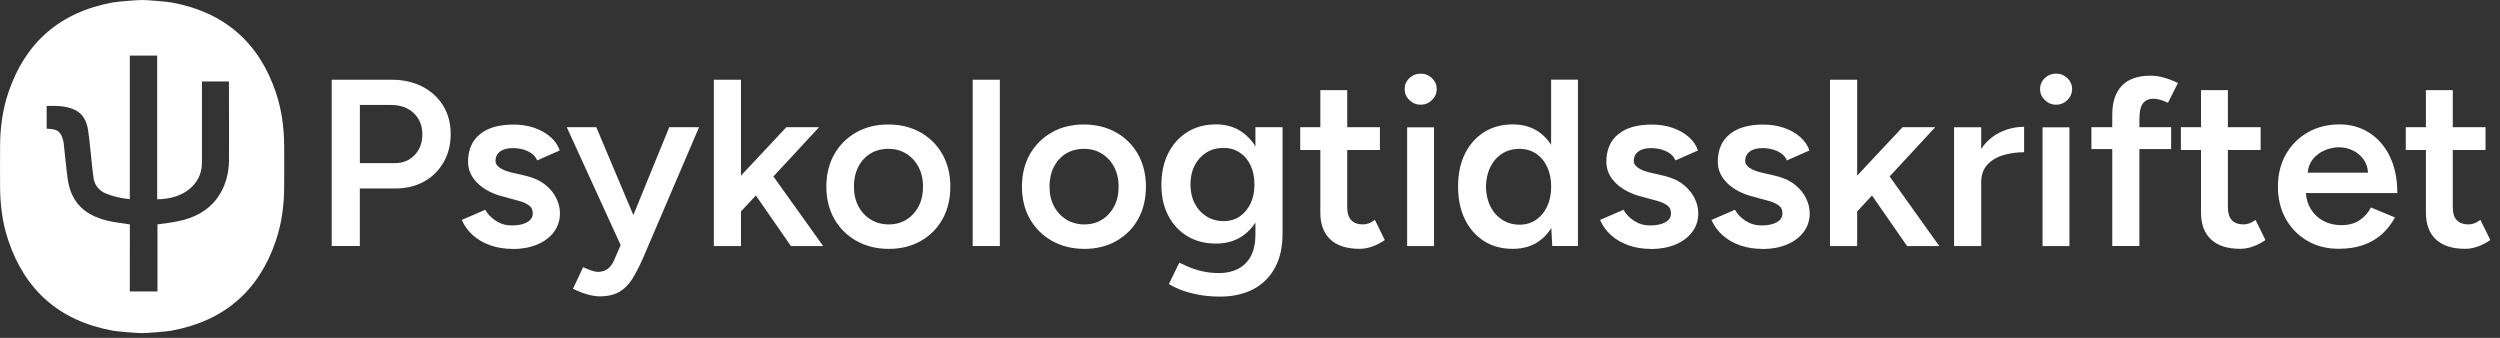
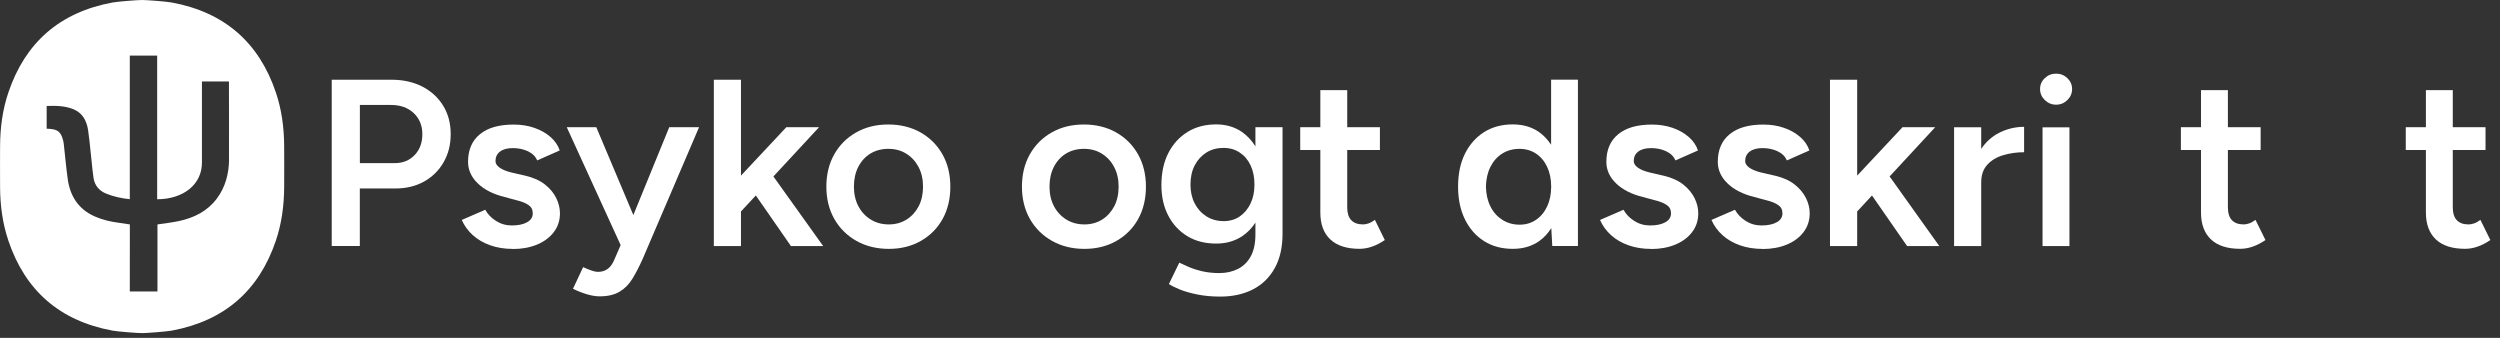
<svg xmlns="http://www.w3.org/2000/svg" width="222" height="30" viewBox="0 0 222 30" fill="none">
  <rect x="0" y="0" width="222" height="30" fill="#333333" stroke="none" />
  <path d="M29.457 21.849V7.08H34.774C35.809 7.08 36.716 7.285 37.505 7.69C38.293 8.1 38.91 8.663 39.355 9.389C39.801 10.115 40.021 10.951 40.021 11.909C40.021 12.866 39.812 13.665 39.398 14.396C38.98 15.127 38.406 15.701 37.666 16.116C36.925 16.532 36.072 16.737 35.096 16.737H31.952V21.844H29.457V21.849ZM31.952 14.486H35.053C35.772 14.486 36.356 14.249 36.818 13.771C37.279 13.292 37.505 12.671 37.505 11.914C37.505 11.156 37.247 10.515 36.732 10.036C36.217 9.557 35.546 9.321 34.731 9.321H31.957V14.491L31.952 14.486Z" fill="white" />
  <path d="M45.528 22.103C44.809 22.103 44.149 21.997 43.548 21.787C42.947 21.577 42.427 21.277 41.998 20.893C41.569 20.509 41.236 20.051 41.005 19.531L43.092 18.626C43.307 19.02 43.629 19.352 44.047 19.62C44.471 19.888 44.938 20.02 45.458 20.02C46.016 20.02 46.467 19.925 46.805 19.736C47.143 19.547 47.309 19.284 47.309 18.947C47.309 18.61 47.18 18.373 46.923 18.2C46.665 18.026 46.301 17.879 45.823 17.769L44.809 17.495C43.79 17.243 42.996 16.838 42.422 16.28C41.847 15.723 41.563 15.086 41.563 14.371C41.563 13.314 41.912 12.498 42.609 11.925C43.307 11.347 44.305 11.062 45.614 11.062C46.274 11.062 46.88 11.157 47.433 11.347C47.985 11.536 48.463 11.804 48.865 12.146C49.267 12.493 49.547 12.893 49.702 13.361L47.701 14.245C47.556 13.892 47.282 13.624 46.885 13.435C46.483 13.245 46.038 13.151 45.549 13.151C45.061 13.151 44.68 13.251 44.407 13.456C44.133 13.661 43.999 13.945 43.999 14.308C43.999 14.518 44.122 14.713 44.364 14.886C44.605 15.06 44.959 15.207 45.421 15.318L46.692 15.612C47.395 15.78 47.969 16.044 48.414 16.401C48.86 16.759 49.187 17.159 49.402 17.606C49.616 18.047 49.724 18.494 49.724 18.947C49.724 19.578 49.541 20.136 49.176 20.614C48.812 21.093 48.312 21.461 47.679 21.724C47.046 21.982 46.333 22.113 45.528 22.113V22.103Z" fill="white" />
  <path d="M59.428 11.298L56.241 19.098L52.952 11.298H50.329L55.114 21.765L54.529 23.111C54.385 23.448 54.197 23.706 53.961 23.879C53.725 24.053 53.435 24.142 53.092 24.142C52.947 24.142 52.759 24.105 52.534 24.027C52.303 23.948 52.051 23.848 51.783 23.721L50.881 25.641C51.267 25.836 51.675 25.999 52.099 26.125C52.523 26.252 52.904 26.315 53.253 26.315C53.972 26.315 54.556 26.178 55.018 25.904C55.479 25.631 55.86 25.242 56.171 24.731C56.477 24.226 56.783 23.632 57.083 22.959L62.078 11.293H59.455L59.428 11.298Z" fill="white" />
  <path d="M70.235 21.849H73.095L68.679 15.669L72.73 11.298H69.822L65.798 15.596V7.08H63.389V21.849H65.798V18.778L67.118 17.358L70.235 21.849Z" fill="white" />
  <path d="M78.929 22.1C77.85 22.1 76.895 21.864 76.058 21.396C75.221 20.922 74.561 20.275 74.089 19.444C73.617 18.613 73.381 17.656 73.381 16.578C73.381 15.499 73.612 14.537 74.079 13.711C74.545 12.88 75.195 12.233 76.026 11.76C76.858 11.286 77.813 11.055 78.886 11.055C79.959 11.055 80.914 11.292 81.745 11.76C82.577 12.233 83.226 12.88 83.693 13.711C84.16 14.542 84.39 15.499 84.39 16.578C84.39 17.656 84.16 18.618 83.704 19.444C83.242 20.275 82.599 20.922 81.767 21.396C80.935 21.869 79.986 22.1 78.929 22.1ZM78.929 19.928C79.519 19.928 80.039 19.786 80.501 19.497C80.962 19.207 81.316 18.813 81.579 18.313C81.837 17.814 81.965 17.235 81.965 16.572C81.965 15.91 81.831 15.331 81.568 14.831C81.305 14.332 80.941 13.937 80.479 13.648C80.018 13.359 79.492 13.217 78.886 13.217C78.279 13.217 77.754 13.359 77.292 13.637C76.831 13.921 76.477 14.311 76.214 14.821C75.956 15.326 75.828 15.91 75.828 16.572C75.828 17.235 75.962 17.814 76.225 18.313C76.487 18.813 76.858 19.207 77.325 19.497C77.791 19.786 78.328 19.928 78.929 19.928Z" fill="white" />
-   <path d="M86.376 21.849V7.08H88.785V21.849H86.376Z" fill="white" />
  <path d="M96.297 22.1C95.219 22.1 94.263 21.864 93.427 21.396C92.59 20.922 91.93 20.275 91.457 19.444C90.985 18.613 90.749 17.656 90.749 16.578C90.749 15.499 90.98 14.537 91.447 13.711C91.913 12.88 92.563 12.233 93.394 11.76C94.226 11.286 95.181 11.055 96.254 11.055C97.327 11.055 98.282 11.292 99.114 11.76C99.945 12.233 100.594 12.88 101.061 13.711C101.528 14.542 101.759 15.499 101.759 16.578C101.759 17.656 101.528 18.618 101.072 19.444C100.61 20.275 99.967 20.922 99.135 21.396C98.303 21.869 97.354 22.1 96.297 22.1ZM96.297 19.928C96.887 19.928 97.407 19.786 97.869 19.497C98.33 19.207 98.684 18.813 98.947 18.313C99.205 17.814 99.334 17.235 99.334 16.572C99.334 15.91 99.199 15.331 98.936 14.831C98.674 14.332 98.309 13.937 97.847 13.648C97.386 13.359 96.86 13.217 96.254 13.217C95.648 13.217 95.122 13.359 94.66 13.637C94.199 13.921 93.845 14.311 93.582 14.821C93.325 15.326 93.196 15.91 93.196 16.572C93.196 17.235 93.33 17.814 93.593 18.313C93.856 18.813 94.226 19.207 94.693 19.497C95.159 19.786 95.696 19.928 96.297 19.928Z" fill="white" />
  <path d="M111.481 11.299V12.998C111.159 12.477 110.762 12.051 110.285 11.72C109.63 11.268 108.868 11.047 107.994 11.047C107.017 11.047 106.17 11.273 105.445 11.72C104.721 12.172 104.152 12.798 103.745 13.598C103.337 14.397 103.133 15.349 103.133 16.443C103.133 17.469 103.337 18.373 103.745 19.152C104.152 19.93 104.721 20.541 105.445 20.977C106.17 21.414 107.017 21.629 107.994 21.629C108.868 21.629 109.63 21.414 110.285 20.988C110.762 20.672 111.159 20.267 111.481 19.767V20.809C111.481 21.598 111.347 22.245 111.074 22.75C110.8 23.255 110.419 23.633 109.931 23.88C109.442 24.128 108.89 24.249 108.273 24.249C107.699 24.249 107.184 24.191 106.722 24.08C106.261 23.97 105.864 23.838 105.526 23.691C105.188 23.544 104.92 23.418 104.721 23.323L103.798 25.222C104.029 25.374 104.351 25.537 104.769 25.706C105.183 25.874 105.698 26.021 106.309 26.147C106.921 26.274 107.602 26.337 108.364 26.337C109.469 26.337 110.435 26.121 111.267 25.695C112.098 25.264 112.742 24.633 113.203 23.796C113.665 22.96 113.89 21.945 113.89 20.746V11.294H111.481V11.299ZM111.052 18.063C110.821 18.547 110.505 18.931 110.097 19.215C109.689 19.494 109.212 19.636 108.665 19.636C108.09 19.636 107.581 19.494 107.135 19.215C106.69 18.936 106.341 18.552 106.089 18.063C105.837 17.579 105.714 17.016 105.714 16.385C105.714 15.754 105.837 15.17 106.089 14.686C106.341 14.203 106.685 13.824 107.125 13.545C107.565 13.271 108.069 13.135 108.643 13.135C109.217 13.135 109.668 13.271 110.086 13.545C110.499 13.819 110.827 14.197 111.052 14.686C111.283 15.17 111.395 15.738 111.395 16.385C111.395 17.032 111.283 17.579 111.052 18.063Z" fill="white" />
  <path d="M122.086 19.528C121.871 19.681 121.678 19.791 121.506 19.844C121.335 19.902 121.174 19.928 121.034 19.928C120.573 19.928 120.229 19.802 119.988 19.549C119.752 19.297 119.634 18.923 119.634 18.429V13.322H122.536V11.297H119.634V8.004H117.246V11.297H115.46V13.322H117.246V18.871C117.246 19.912 117.541 20.712 118.137 21.264C118.732 21.822 119.596 22.095 120.728 22.095C121.104 22.095 121.474 22.027 121.85 21.895C122.225 21.764 122.595 21.569 122.971 21.317L122.091 19.523L122.086 19.528Z" fill="white" />
-   <path d="M126.156 9.296C125.77 9.296 125.437 9.159 125.153 8.885C124.869 8.612 124.734 8.286 124.734 7.907C124.734 7.528 124.874 7.202 125.153 6.939C125.432 6.671 125.764 6.54 126.156 6.54C126.548 6.54 126.875 6.671 127.159 6.939C127.438 7.208 127.578 7.528 127.578 7.907C127.578 8.286 127.438 8.612 127.159 8.885C126.88 9.159 126.548 9.296 126.156 9.296ZM124.954 21.851V11.305H127.342V21.851H124.954Z" fill="white" />
  <path d="M137.739 7.081V12.856C137.444 12.409 137.095 12.03 136.671 11.73C136.017 11.273 135.239 11.047 134.337 11.047C133.361 11.047 132.513 11.273 131.789 11.73C131.065 12.188 130.496 12.83 130.088 13.65C129.68 14.471 129.477 15.449 129.477 16.569C129.477 17.69 129.68 18.652 130.088 19.483C130.496 20.314 131.065 20.956 131.789 21.413C132.513 21.871 133.361 22.097 134.337 22.097C135.239 22.097 136.022 21.871 136.671 21.413C137.1 21.114 137.46 20.719 137.755 20.256L137.841 21.845H140.121V7.075H137.734L137.739 7.081ZM136.398 19.52C135.974 19.809 135.491 19.951 134.944 19.951C134.37 19.951 133.855 19.809 133.404 19.52C132.953 19.231 132.599 18.836 132.347 18.326C132.095 17.821 131.966 17.237 131.95 16.575C131.966 15.912 132.095 15.328 132.347 14.823C132.599 14.318 132.948 13.924 133.393 13.64C133.838 13.361 134.348 13.219 134.922 13.219C135.496 13.219 135.974 13.361 136.398 13.64C136.821 13.924 137.149 14.313 137.39 14.823C137.626 15.328 137.744 15.912 137.744 16.575C137.744 17.237 137.626 17.821 137.39 18.326C137.154 18.831 136.821 19.231 136.398 19.52Z" fill="white" />
-   <path d="M146.605 22.103C145.886 22.103 145.226 21.997 144.625 21.787C144.024 21.577 143.504 21.277 143.074 20.893C142.645 20.509 142.312 20.051 142.082 19.531L144.169 18.626C144.383 19.02 144.705 19.352 145.124 19.62C145.548 19.888 146.014 20.02 146.535 20.02C147.093 20.02 147.544 19.925 147.882 19.736C148.22 19.547 148.386 19.284 148.386 18.947C148.386 18.61 148.257 18.373 148 18.2C147.742 18.026 147.377 17.879 146.905 17.769L145.891 17.495C144.872 17.243 144.078 16.838 143.504 16.28C142.929 15.723 142.645 15.086 142.645 14.371C142.645 13.314 142.994 12.498 143.691 11.925C144.389 11.347 145.387 11.062 146.69 11.062C147.35 11.062 147.957 11.157 148.509 11.347C149.062 11.536 149.539 11.804 149.942 12.146C150.344 12.493 150.623 12.893 150.779 13.361L148.778 14.245C148.633 13.892 148.359 13.624 147.962 13.435C147.56 13.245 147.114 13.151 146.626 13.151C146.138 13.151 145.757 13.251 145.483 13.456C145.21 13.661 145.076 13.945 145.076 14.308C145.076 14.518 145.199 14.713 145.44 14.886C145.682 15.06 146.036 15.207 146.497 15.318L147.769 15.612C148.472 15.78 149.046 16.044 149.491 16.401C149.936 16.759 150.264 17.159 150.484 17.606C150.698 18.047 150.806 18.494 150.806 18.947C150.806 19.578 150.623 20.136 150.258 20.614C149.893 21.093 149.395 21.461 148.761 21.724C148.128 21.982 147.415 22.113 146.61 22.113L146.605 22.103Z" fill="white" />
+   <path d="M146.605 22.103C145.886 22.103 145.226 21.997 144.625 21.787C144.024 21.577 143.504 21.277 143.074 20.893C142.645 20.509 142.312 20.051 142.082 19.531L144.169 18.626C144.383 19.02 144.705 19.352 145.124 19.62C145.548 19.888 146.014 20.02 146.535 20.02C147.093 20.02 147.544 19.925 147.882 19.736C148.22 19.547 148.386 19.284 148.386 18.947C148.386 18.61 148.257 18.373 148 18.2C147.742 18.026 147.377 17.879 146.905 17.769L145.891 17.495C144.872 17.243 144.078 16.838 143.504 16.28C142.929 15.723 142.645 15.086 142.645 14.371C142.645 13.314 142.994 12.498 143.691 11.925C144.389 11.347 145.387 11.062 146.69 11.062C147.35 11.062 147.957 11.157 148.509 11.347C149.062 11.536 149.539 11.804 149.942 12.146C150.344 12.493 150.623 12.893 150.779 13.361L148.778 14.245C148.633 13.892 148.359 13.624 147.962 13.435C147.56 13.245 147.114 13.151 146.626 13.151C146.138 13.151 145.757 13.251 145.483 13.456C145.21 13.661 145.076 13.945 145.076 14.308C145.076 14.518 145.199 14.713 145.44 14.886C145.682 15.06 146.036 15.207 146.497 15.318L147.769 15.612C148.472 15.78 149.046 16.044 149.491 16.401C149.936 16.759 150.264 17.159 150.484 17.606C150.698 18.047 150.806 18.494 150.806 18.947C150.806 19.578 150.623 20.136 150.258 20.614C149.893 21.093 149.395 21.461 148.761 21.724C148.128 21.982 147.415 22.113 146.61 22.113Z" fill="white" />
  <path d="M156.5 22.103C155.781 22.103 155.121 21.997 154.52 21.787C153.919 21.577 153.399 21.277 152.97 20.893C152.54 20.509 152.208 20.051 151.977 19.531L154.064 18.626C154.279 19.02 154.601 19.352 155.019 19.62C155.443 19.888 155.91 20.02 156.43 20.02C156.988 20.02 157.439 19.925 157.777 19.736C158.115 19.547 158.281 19.284 158.281 18.947C158.281 18.61 158.152 18.373 157.895 18.2C157.637 18.026 157.272 17.879 156.8 17.769L155.786 17.495C154.767 17.243 153.973 16.838 153.399 16.28C152.825 15.723 152.54 15.086 152.54 14.371C152.54 13.314 152.889 12.498 153.587 11.925C154.284 11.347 155.282 11.062 156.586 11.062C157.246 11.062 157.852 11.157 158.405 11.347C158.957 11.536 159.435 11.804 159.837 12.146C160.239 12.493 160.518 12.893 160.674 13.361L158.673 14.245C158.528 13.892 158.254 13.624 157.857 13.435C157.455 13.245 157.01 13.151 156.521 13.151C156.033 13.151 155.652 13.251 155.379 13.456C155.105 13.661 154.971 13.945 154.971 14.308C154.971 14.518 155.094 14.713 155.336 14.886C155.577 15.06 155.931 15.207 156.393 15.318L157.664 15.612C158.367 15.78 158.941 16.044 159.386 16.401C159.832 16.759 160.159 17.159 160.379 17.606C160.594 18.047 160.701 18.494 160.701 18.947C160.701 19.578 160.518 20.136 160.154 20.614C159.789 21.093 159.29 21.461 158.657 21.724C158.024 21.982 157.31 22.113 156.505 22.113L156.5 22.103Z" fill="white" />
  <path d="M169.349 21.849H172.209L167.798 15.669L171.844 11.298H168.941L164.917 15.596V7.08H162.503V21.849H164.917V18.778L166.232 17.358L169.349 21.849Z" fill="white" />
  <path d="M177.514 11.798C176.881 12.119 176.355 12.598 175.931 13.218V11.304H173.522V21.85H175.931V16.195C175.931 15.548 176.108 15.028 176.468 14.633C176.827 14.239 177.294 13.955 177.879 13.781C178.458 13.608 179.081 13.518 179.74 13.518V11.262C178.968 11.262 178.222 11.441 177.514 11.798Z" fill="white" />
  <path d="M182.58 9.296C182.194 9.296 181.861 9.159 181.577 8.885C181.298 8.612 181.158 8.286 181.158 7.907C181.158 7.528 181.298 7.202 181.577 6.939C181.856 6.671 182.189 6.54 182.58 6.54C182.972 6.54 183.299 6.671 183.584 6.939C183.862 7.208 184.002 7.528 184.002 7.907C184.002 8.286 183.862 8.612 183.584 8.885C183.305 9.159 182.972 9.296 182.58 9.296ZM181.378 21.851V11.305H183.766V21.851H181.378Z" fill="white" />
-   <path d="M189.984 10.518C189.984 9.898 190.086 9.451 190.295 9.177C190.504 8.903 190.821 8.767 191.25 8.767C191.405 8.767 191.588 8.793 191.797 8.851C192.006 8.909 192.248 8.998 192.516 9.124L193.401 7.373C193.015 7.178 192.607 7.021 192.183 6.9C191.759 6.779 191.362 6.721 190.987 6.721C189.839 6.721 188.98 7.021 188.417 7.615C187.848 8.214 187.569 9.067 187.569 10.176V11.297H185.718V13.238H187.569V21.843H189.978V13.238H192.795V11.297H189.978V10.518H189.984Z" fill="white" />
  <path d="M200.289 19.528C200.074 19.681 199.881 19.791 199.709 19.844C199.537 19.902 199.377 19.928 199.237 19.928C198.776 19.928 198.432 19.802 198.191 19.549C197.955 19.297 197.837 18.923 197.837 18.429V13.322H200.745V11.297H197.837V8.004H195.449V11.297H193.663V13.322H195.449V18.871C195.449 19.912 195.75 20.712 196.34 21.264C196.935 21.822 197.799 22.095 198.931 22.095C199.307 22.095 199.677 22.027 200.053 21.895C200.428 21.764 200.798 21.569 201.174 21.317L200.289 19.523V19.528Z" fill="white" />
-   <path d="M209.523 19.562C209.094 19.851 208.547 19.994 207.887 19.994C207.313 19.994 206.787 19.867 206.315 19.615C205.843 19.362 205.462 18.999 205.177 18.526C204.936 18.131 204.802 17.663 204.764 17.143H212.882C212.882 15.875 212.657 14.786 212.206 13.871C211.755 12.956 211.138 12.256 210.366 11.773C209.593 11.289 208.724 11.047 207.763 11.047C206.701 11.047 205.757 11.283 204.936 11.751C204.11 12.225 203.461 12.872 202.988 13.703C202.516 14.534 202.28 15.491 202.28 16.569C202.28 17.648 202.511 18.61 202.978 19.436C203.445 20.267 204.083 20.914 204.893 21.387C205.703 21.861 206.631 22.092 207.678 22.092C208.493 22.092 209.223 21.982 209.861 21.756C210.5 21.529 211.052 21.209 211.519 20.788C211.986 20.367 212.367 19.872 212.673 19.31L210.543 18.426C210.296 18.889 209.963 19.268 209.529 19.557L209.523 19.562ZM205.328 14.203C205.612 13.829 205.972 13.55 206.406 13.361C206.835 13.172 207.265 13.077 207.699 13.077C208.134 13.077 208.541 13.172 208.938 13.361C209.33 13.55 209.657 13.834 209.915 14.203C210.13 14.508 210.248 14.886 210.285 15.333H204.92C204.963 14.892 205.097 14.513 205.333 14.203H205.328Z" fill="white" />
  <path d="M220.259 19.528C220.044 19.681 219.851 19.791 219.68 19.844C219.508 19.902 219.347 19.928 219.207 19.928C218.746 19.928 218.403 19.802 218.161 19.549C217.925 19.297 217.807 18.923 217.807 18.429V13.322H220.715V11.297H217.807V8.004H215.42V11.297H213.633V13.322H215.42V18.871C215.42 19.912 215.72 20.712 216.31 21.264C216.906 21.822 217.77 22.095 218.902 22.095C219.277 22.095 219.647 22.027 220.023 21.895C220.399 21.764 220.769 21.569 221.144 21.317L220.259 19.523V19.528Z" fill="white" />
  <path d="M25.234 12.95C25.223 11.329 25.014 9.731 24.488 8.184C23.007 3.819 19.981 1.094 15.244 0.221C14.761 0.131 13.007 0 12.62 0C12.234 0 10.48 0.131 9.997 0.221C5.259 1.099 2.239 3.819 0.753 8.184C0.227 9.731 0.018 11.329 0.007 12.95C0.007 13.565 -0.004 14.175 0.002 14.79C0.002 15.406 0.002 16.016 0.007 16.631C0.018 18.251 0.227 19.85 0.753 21.397C2.233 25.762 5.259 28.487 9.997 29.36C10.48 29.449 12.234 29.581 12.62 29.581C13.007 29.581 14.761 29.449 15.244 29.36C19.981 28.482 23.002 25.762 24.488 21.397C25.014 19.85 25.223 18.251 25.234 16.631C25.234 16.016 25.245 15.406 25.239 14.79C25.239 14.175 25.239 13.565 25.234 12.95ZM20.341 14.201C20.319 15.443 20.014 16.626 19.246 17.646C18.409 18.756 17.235 19.34 15.893 19.629C15.276 19.761 14.648 19.829 13.983 19.929V25.883H11.526C11.526 25.883 11.526 21.718 11.531 19.929C11.531 19.929 10.721 19.803 10.544 19.782C9.82 19.687 9.106 19.524 8.425 19.224C6.949 18.577 6.22 17.399 6.011 15.879C5.866 14.827 5.774 13.77 5.656 12.718C5.646 12.623 5.619 12.529 5.597 12.439C5.399 11.708 5.147 11.498 4.379 11.44C4.31 11.44 4.245 11.435 4.143 11.429V9.41C4.964 9.383 5.774 9.389 6.531 9.704C7.346 10.041 7.69 10.74 7.819 11.529C7.963 12.397 8.21 15.29 8.312 15.853C8.43 16.484 8.806 16.942 9.428 17.194C10.088 17.462 10.775 17.61 11.526 17.689V4.939H13.956V17.694C16.247 17.689 17.932 16.41 17.932 14.443V7.237H20.33C20.341 7.264 20.335 14.196 20.335 14.196L20.341 14.201Z" fill="white" />
</svg>